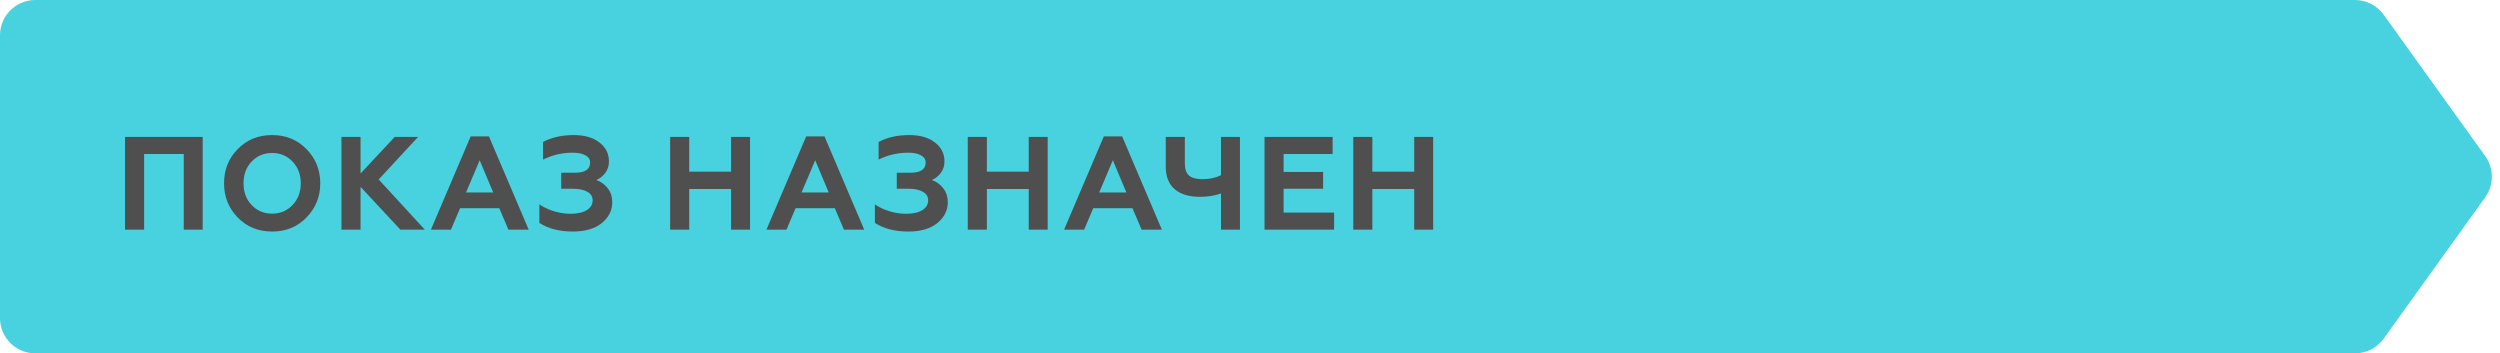
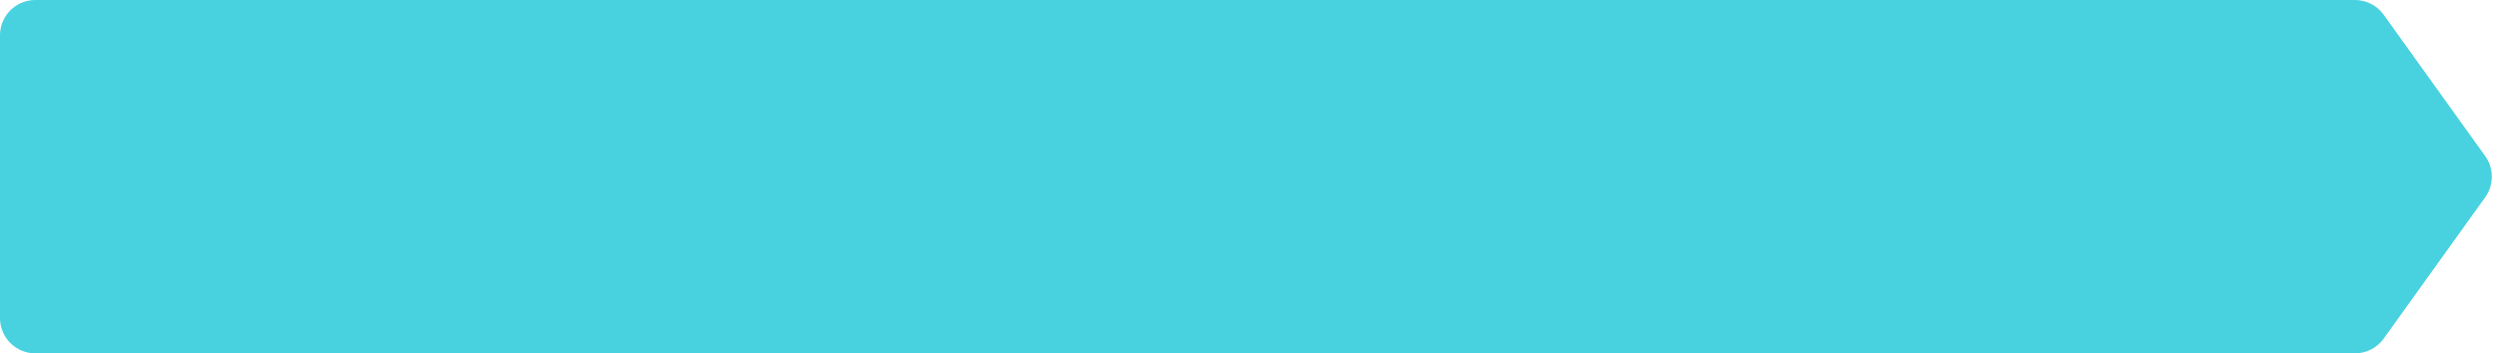
<svg xmlns="http://www.w3.org/2000/svg" width="283" height="40" viewBox="0 0 283 40" fill="none">
  <path d="M0 4C0 1.791 1.791 0 4 0H266.58C267.868 0 269.077 0.62 269.828 1.666L281.323 17.666C282.325 19.061 282.325 20.939 281.323 22.334L269.828 38.334C269.077 39.38 267.868 40 266.58 40H4C1.791 40 0 38.209 0 36V4Z" fill="#48D1DE" />
-   <path d="M16.315 26H14.155V15.5H22.945V26H20.8V17.435H16.315V26ZM28.483 23.21C29.103 23.86 29.878 24.185 30.808 24.185C31.728 24.185 32.498 23.86 33.118 23.21C33.738 22.56 34.048 21.74 34.048 20.75C34.048 19.76 33.738 18.94 33.118 18.29C32.498 17.64 31.728 17.315 30.808 17.315C29.878 17.315 29.103 17.64 28.483 18.29C27.873 18.93 27.568 19.75 27.568 20.75C27.568 21.75 27.873 22.57 28.483 23.21ZM25.363 20.75C25.363 19.21 25.878 17.92 26.908 16.88C27.938 15.82 29.238 15.29 30.808 15.29C32.368 15.29 33.663 15.82 34.693 16.88C35.733 17.94 36.253 19.23 36.253 20.75C36.253 22.26 35.733 23.55 34.693 24.62C33.663 25.68 32.368 26.21 30.808 26.21C29.238 26.21 27.938 25.68 26.908 24.62C25.878 23.56 25.363 22.27 25.363 20.75ZM40.814 26H38.654V15.5H40.814V19.64L44.684 15.5H47.324L42.869 20.315L48.089 26H45.329L40.814 21.155V26ZM51.044 26H48.779L53.279 15.44H55.349L59.849 26H57.554L56.52 23.57H52.08L51.044 26ZM54.3 18.14L52.755 21.785H55.83L54.3 18.14ZM64.852 26.21C63.332 26.21 62.067 25.885 61.057 25.235V23.135C61.517 23.455 62.067 23.715 62.707 23.915C63.347 24.105 63.962 24.2 64.552 24.2C65.352 24.2 65.972 24.065 66.412 23.795C66.862 23.525 67.087 23.15 67.087 22.67C67.087 22.25 66.887 21.93 66.487 21.71C66.097 21.48 65.552 21.365 64.852 21.365H63.532V19.55H65.107C66.237 19.55 66.802 19.165 66.802 18.395C66.802 18.045 66.627 17.775 66.277 17.585C65.927 17.385 65.447 17.285 64.837 17.285C63.627 17.285 62.507 17.545 61.477 18.065V16.07C62.447 15.55 63.602 15.29 64.942 15.29C66.162 15.29 67.127 15.565 67.837 16.115C68.567 16.665 68.932 17.385 68.932 18.275C68.932 18.775 68.792 19.21 68.512 19.58C68.242 19.94 67.907 20.205 67.507 20.375C68.047 20.575 68.482 20.895 68.812 21.335C69.142 21.765 69.307 22.285 69.307 22.895C69.307 23.825 68.907 24.615 68.107 25.265C67.317 25.895 66.232 26.21 64.852 26.21ZM78.019 26H75.859V15.5H78.019V19.43H82.759V15.5H84.904V26H82.759V21.395H78.019V26ZM89.026 26H86.761L91.261 15.44H93.331L97.831 26H95.536L94.501 23.57H90.061L89.026 26ZM92.281 18.14L90.736 21.785H93.811L92.281 18.14ZM102.834 26.21C101.314 26.21 100.049 25.885 99.039 25.235V23.135C99.499 23.455 100.049 23.715 100.689 23.915C101.329 24.105 101.944 24.2 102.534 24.2C103.334 24.2 103.954 24.065 104.394 23.795C104.844 23.525 105.069 23.15 105.069 22.67C105.069 22.25 104.869 21.93 104.469 21.71C104.079 21.48 103.534 21.365 102.834 21.365H101.514V19.55H103.089C104.219 19.55 104.784 19.165 104.784 18.395C104.784 18.045 104.609 17.775 104.259 17.585C103.909 17.385 103.429 17.285 102.819 17.285C101.609 17.285 100.489 17.545 99.459 18.065V16.07C100.429 15.55 101.584 15.29 102.924 15.29C104.144 15.29 105.109 15.565 105.819 16.115C106.549 16.665 106.914 17.385 106.914 18.275C106.914 18.775 106.774 19.21 106.494 19.58C106.224 19.94 105.889 20.205 105.489 20.375C106.029 20.575 106.464 20.895 106.794 21.335C107.124 21.765 107.289 22.285 107.289 22.895C107.289 23.825 106.889 24.615 106.089 25.265C105.299 25.895 104.214 26.21 102.834 26.21ZM111.713 26H109.553V15.5H111.713V19.43H116.453V15.5H118.598V26H116.453V21.395H111.713V26ZM122.72 26H120.455L124.955 15.44H127.025L131.525 26H129.23L128.195 23.57H123.755L122.72 26ZM125.975 18.14L124.43 21.785H127.505L125.975 18.14ZM140.363 26H138.218V21.905C137.478 22.155 136.688 22.28 135.848 22.28C134.598 22.28 133.638 21.99 132.968 21.41C132.298 20.83 131.963 19.98 131.963 18.86V15.5H134.123V18.5C134.123 19.14 134.283 19.6 134.603 19.88C134.933 20.15 135.443 20.285 136.133 20.285C136.913 20.285 137.608 20.135 138.218 19.835V15.5H140.363V26ZM151.019 26H143.144V15.5H150.854V17.435H145.304V19.46H149.774V21.365H145.304V24.065H151.019V26ZM155.349 26H153.189V15.5H155.349V19.43H160.089V15.5H162.234V26H160.089V21.395H155.349V26Z" fill="#4F4F4F" />
</svg>